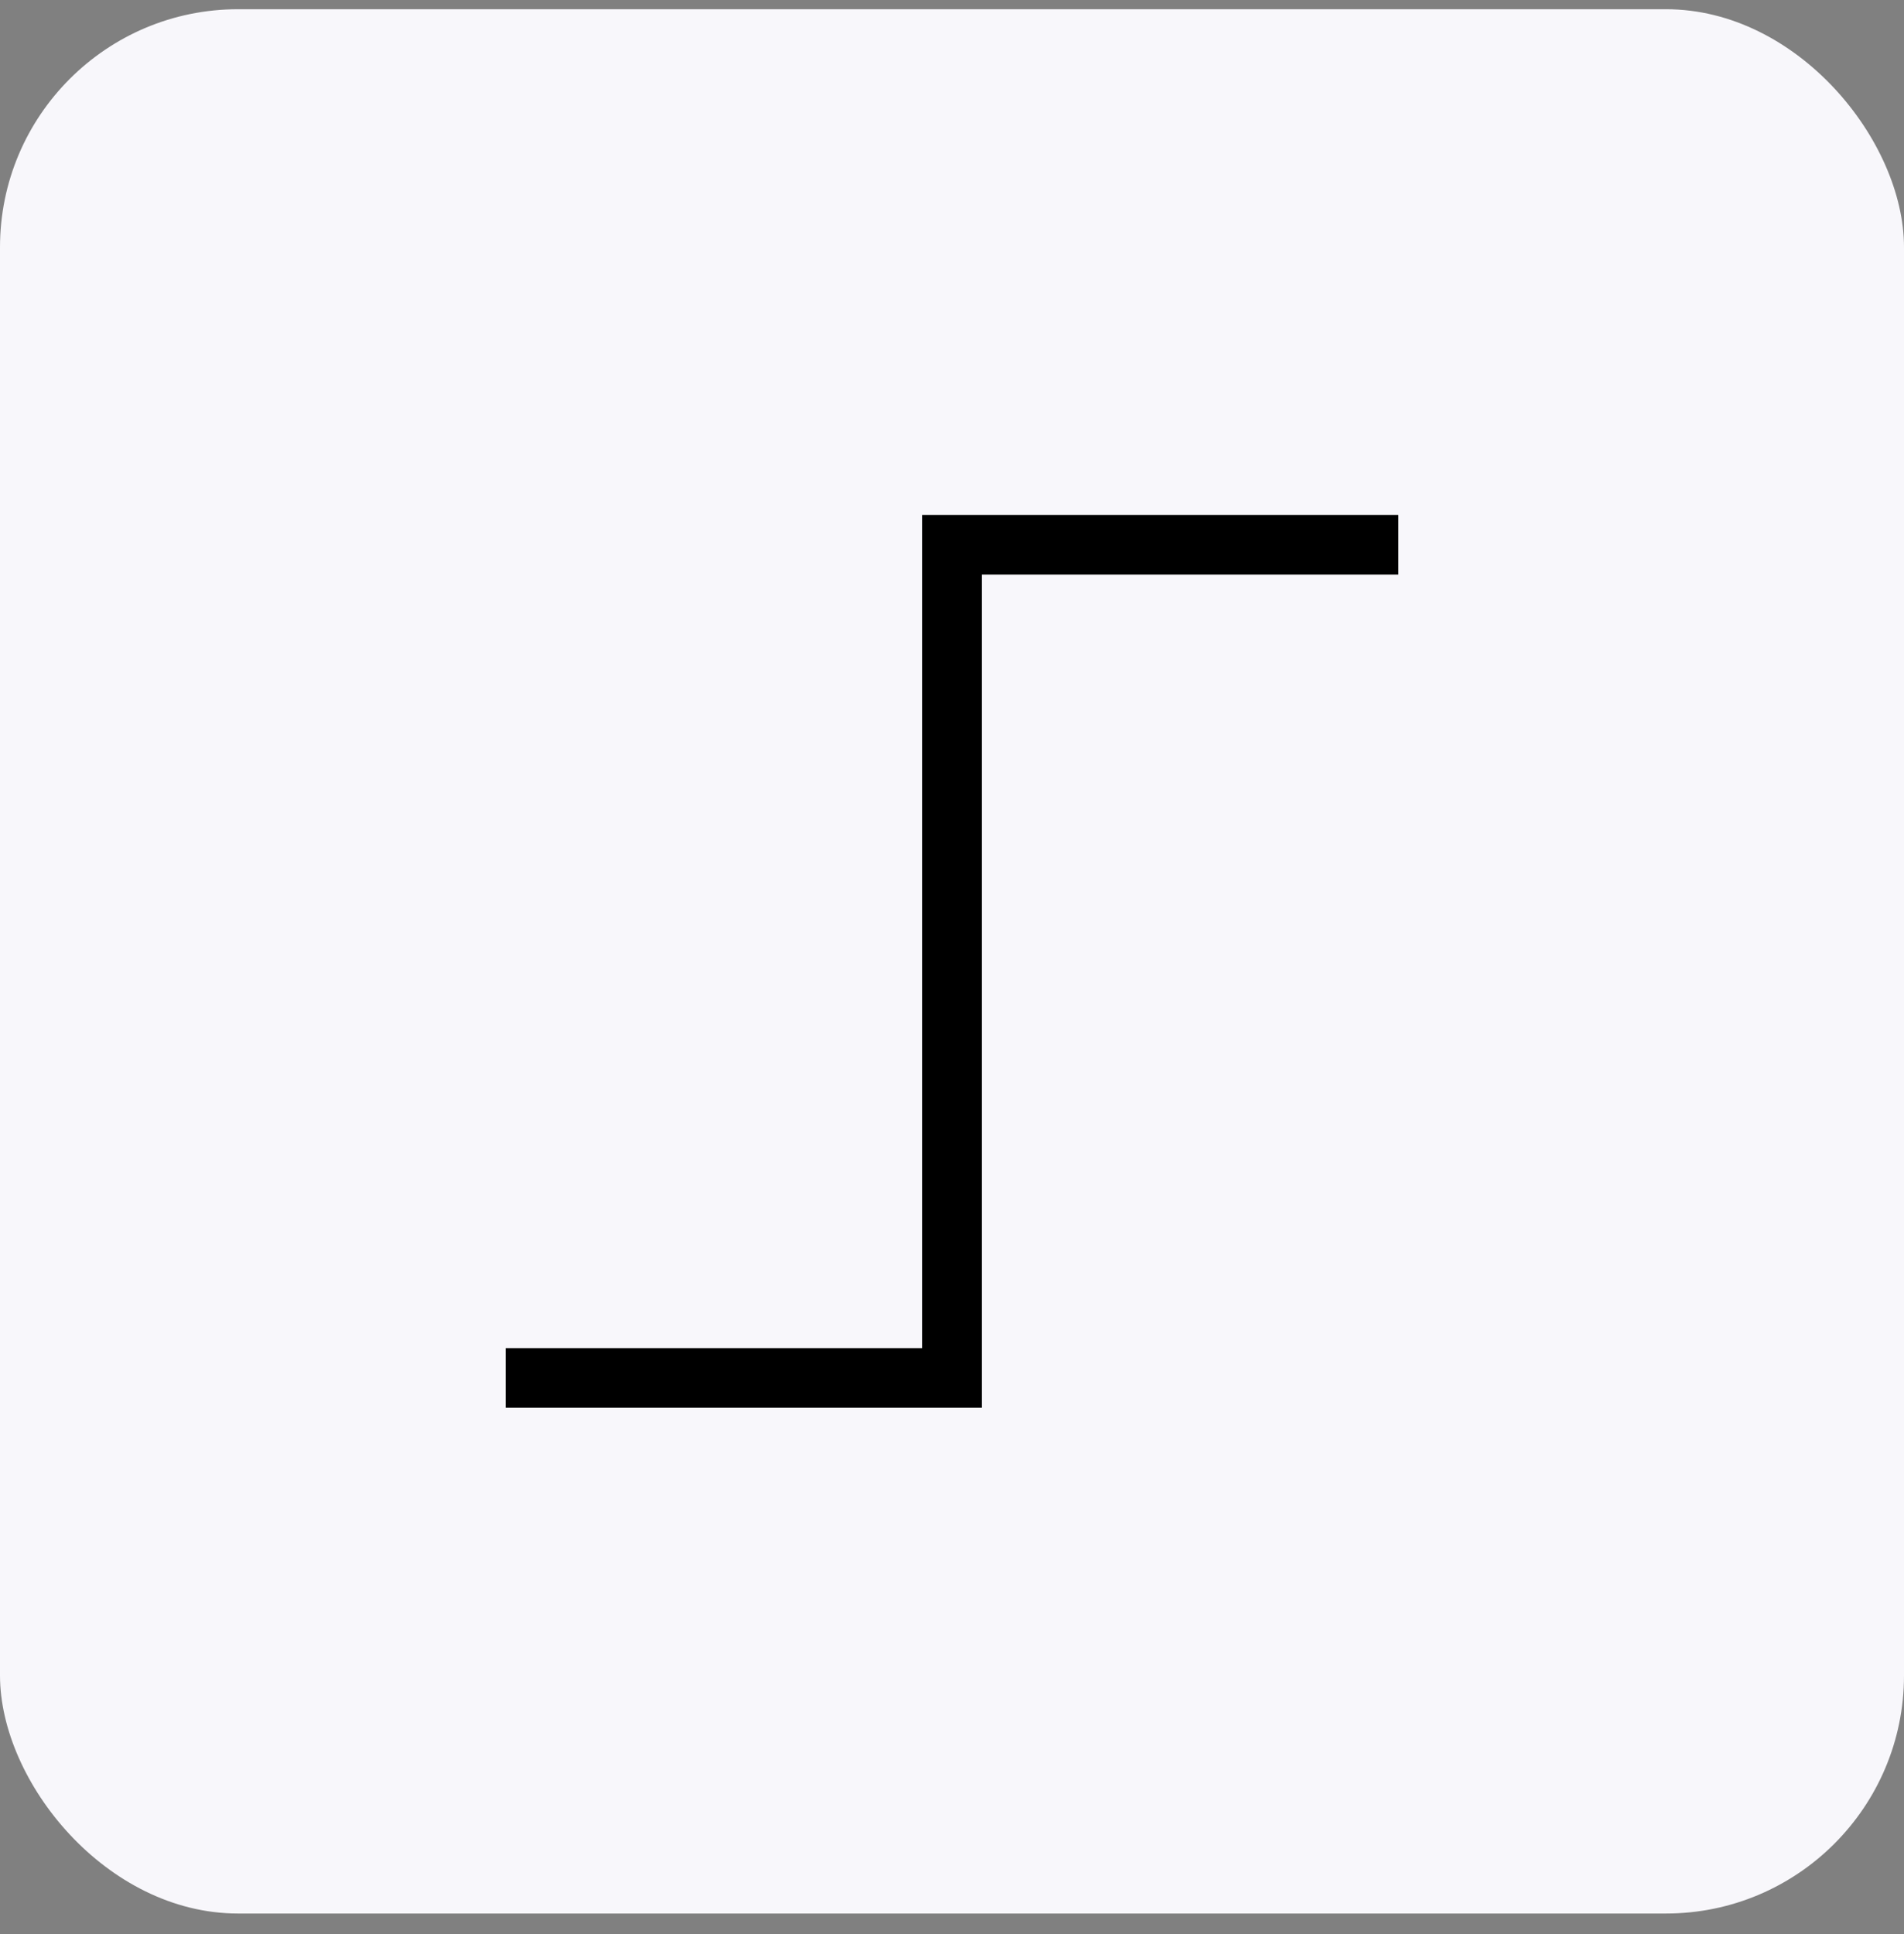
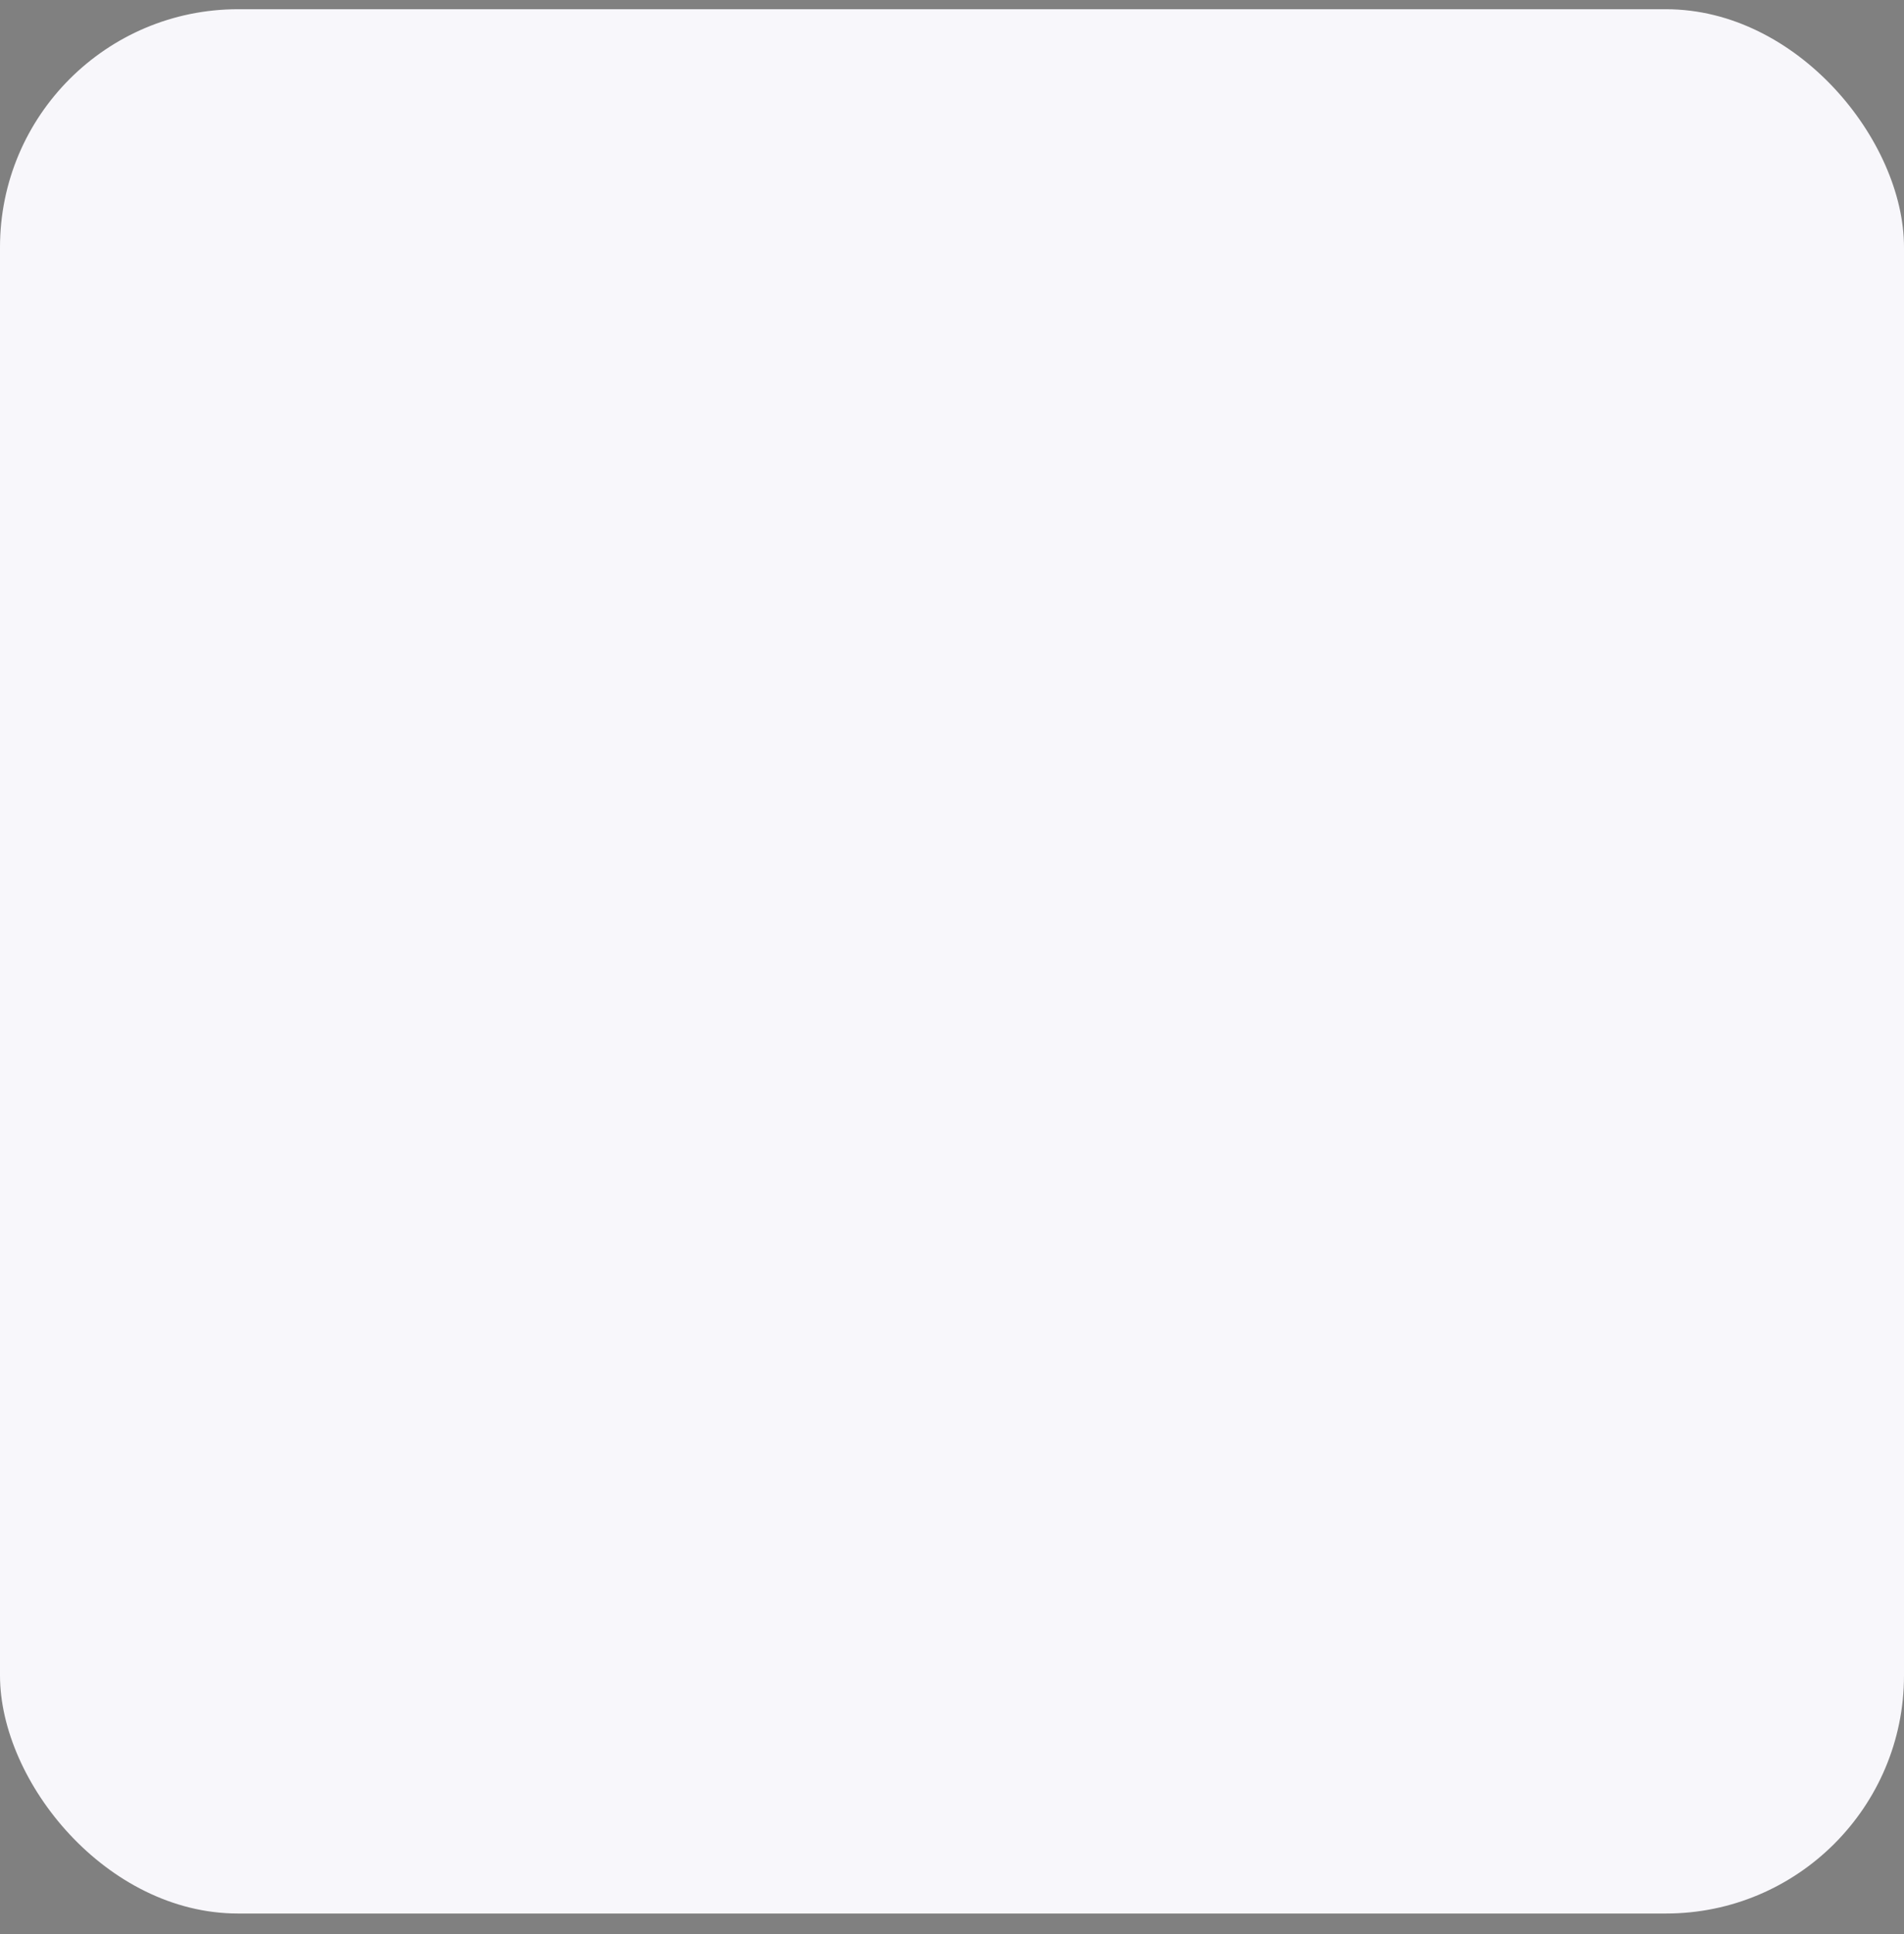
<svg xmlns="http://www.w3.org/2000/svg" width="64" height="65" viewBox="0 0 64 65" fill="none">
  <rect x="0" y="0" width="64" height="65" fill="#808080" stroke="none" />
  <rect y="0.31" width="64" height="64" rx="8" fill="#F8F7FB" />
-   <path d="M46 18.31H32V46.31H18" stroke="black" stroke-width="2" stroke-linecap="square" />
</svg>